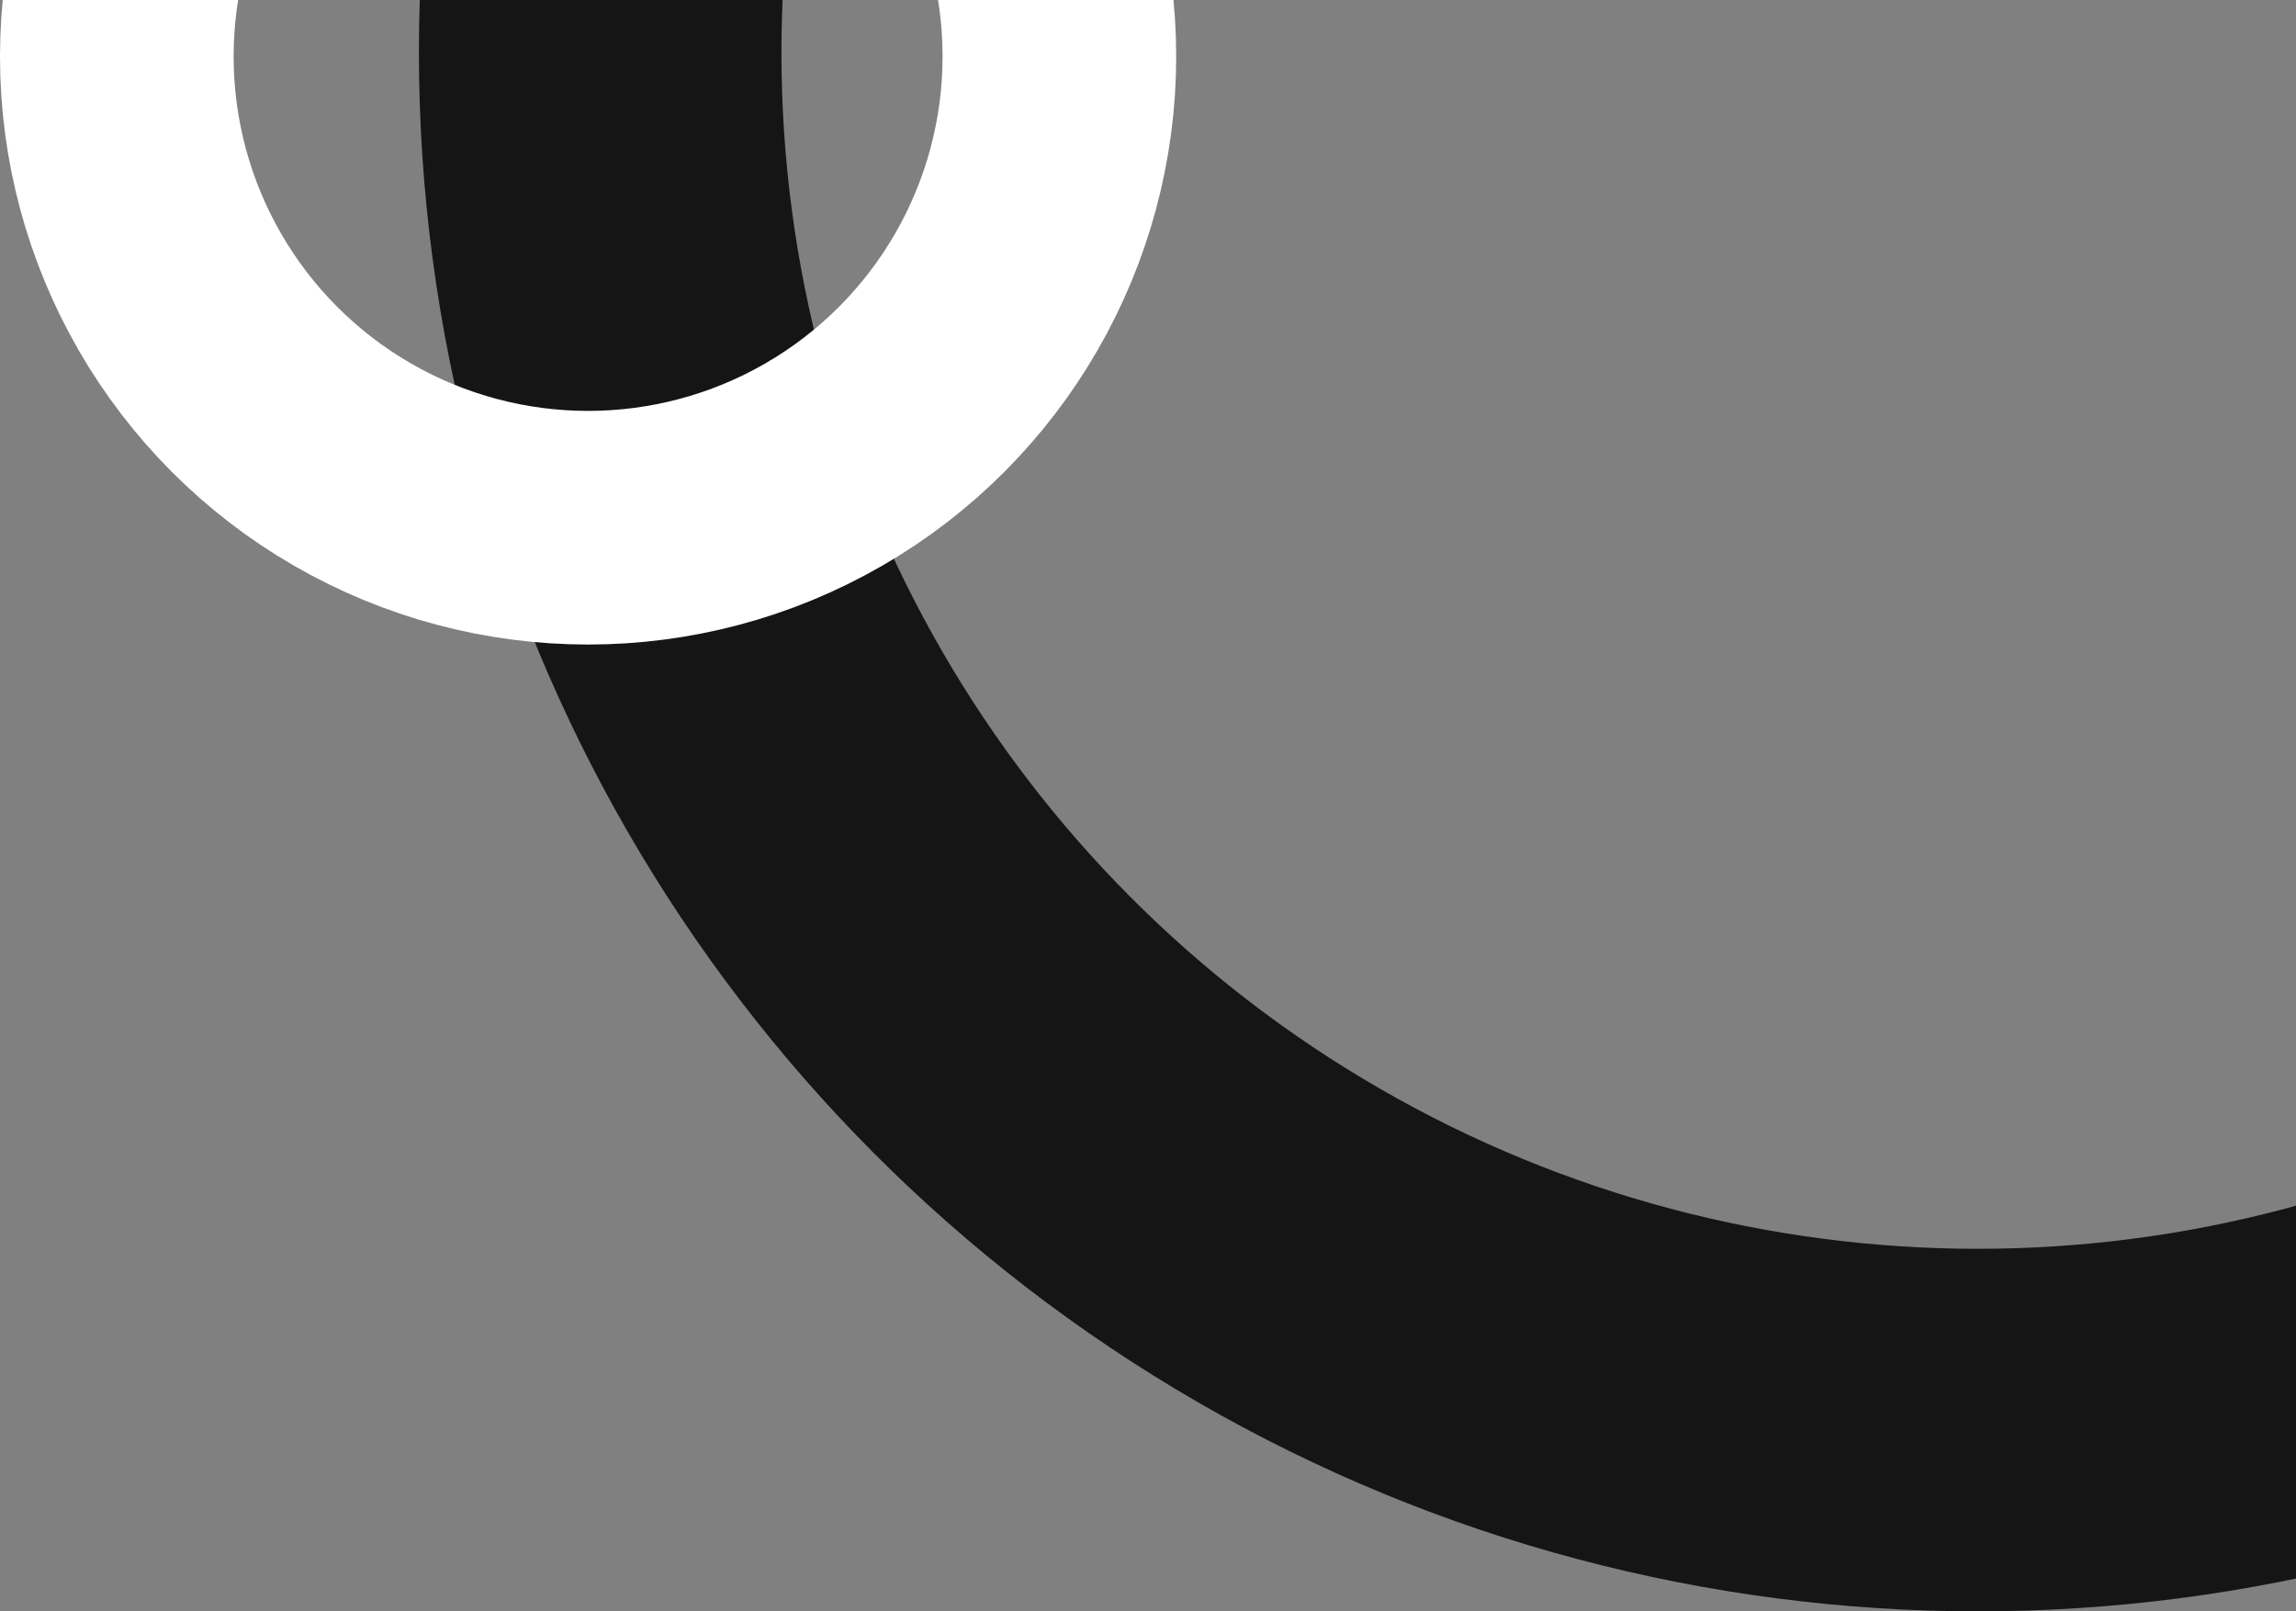
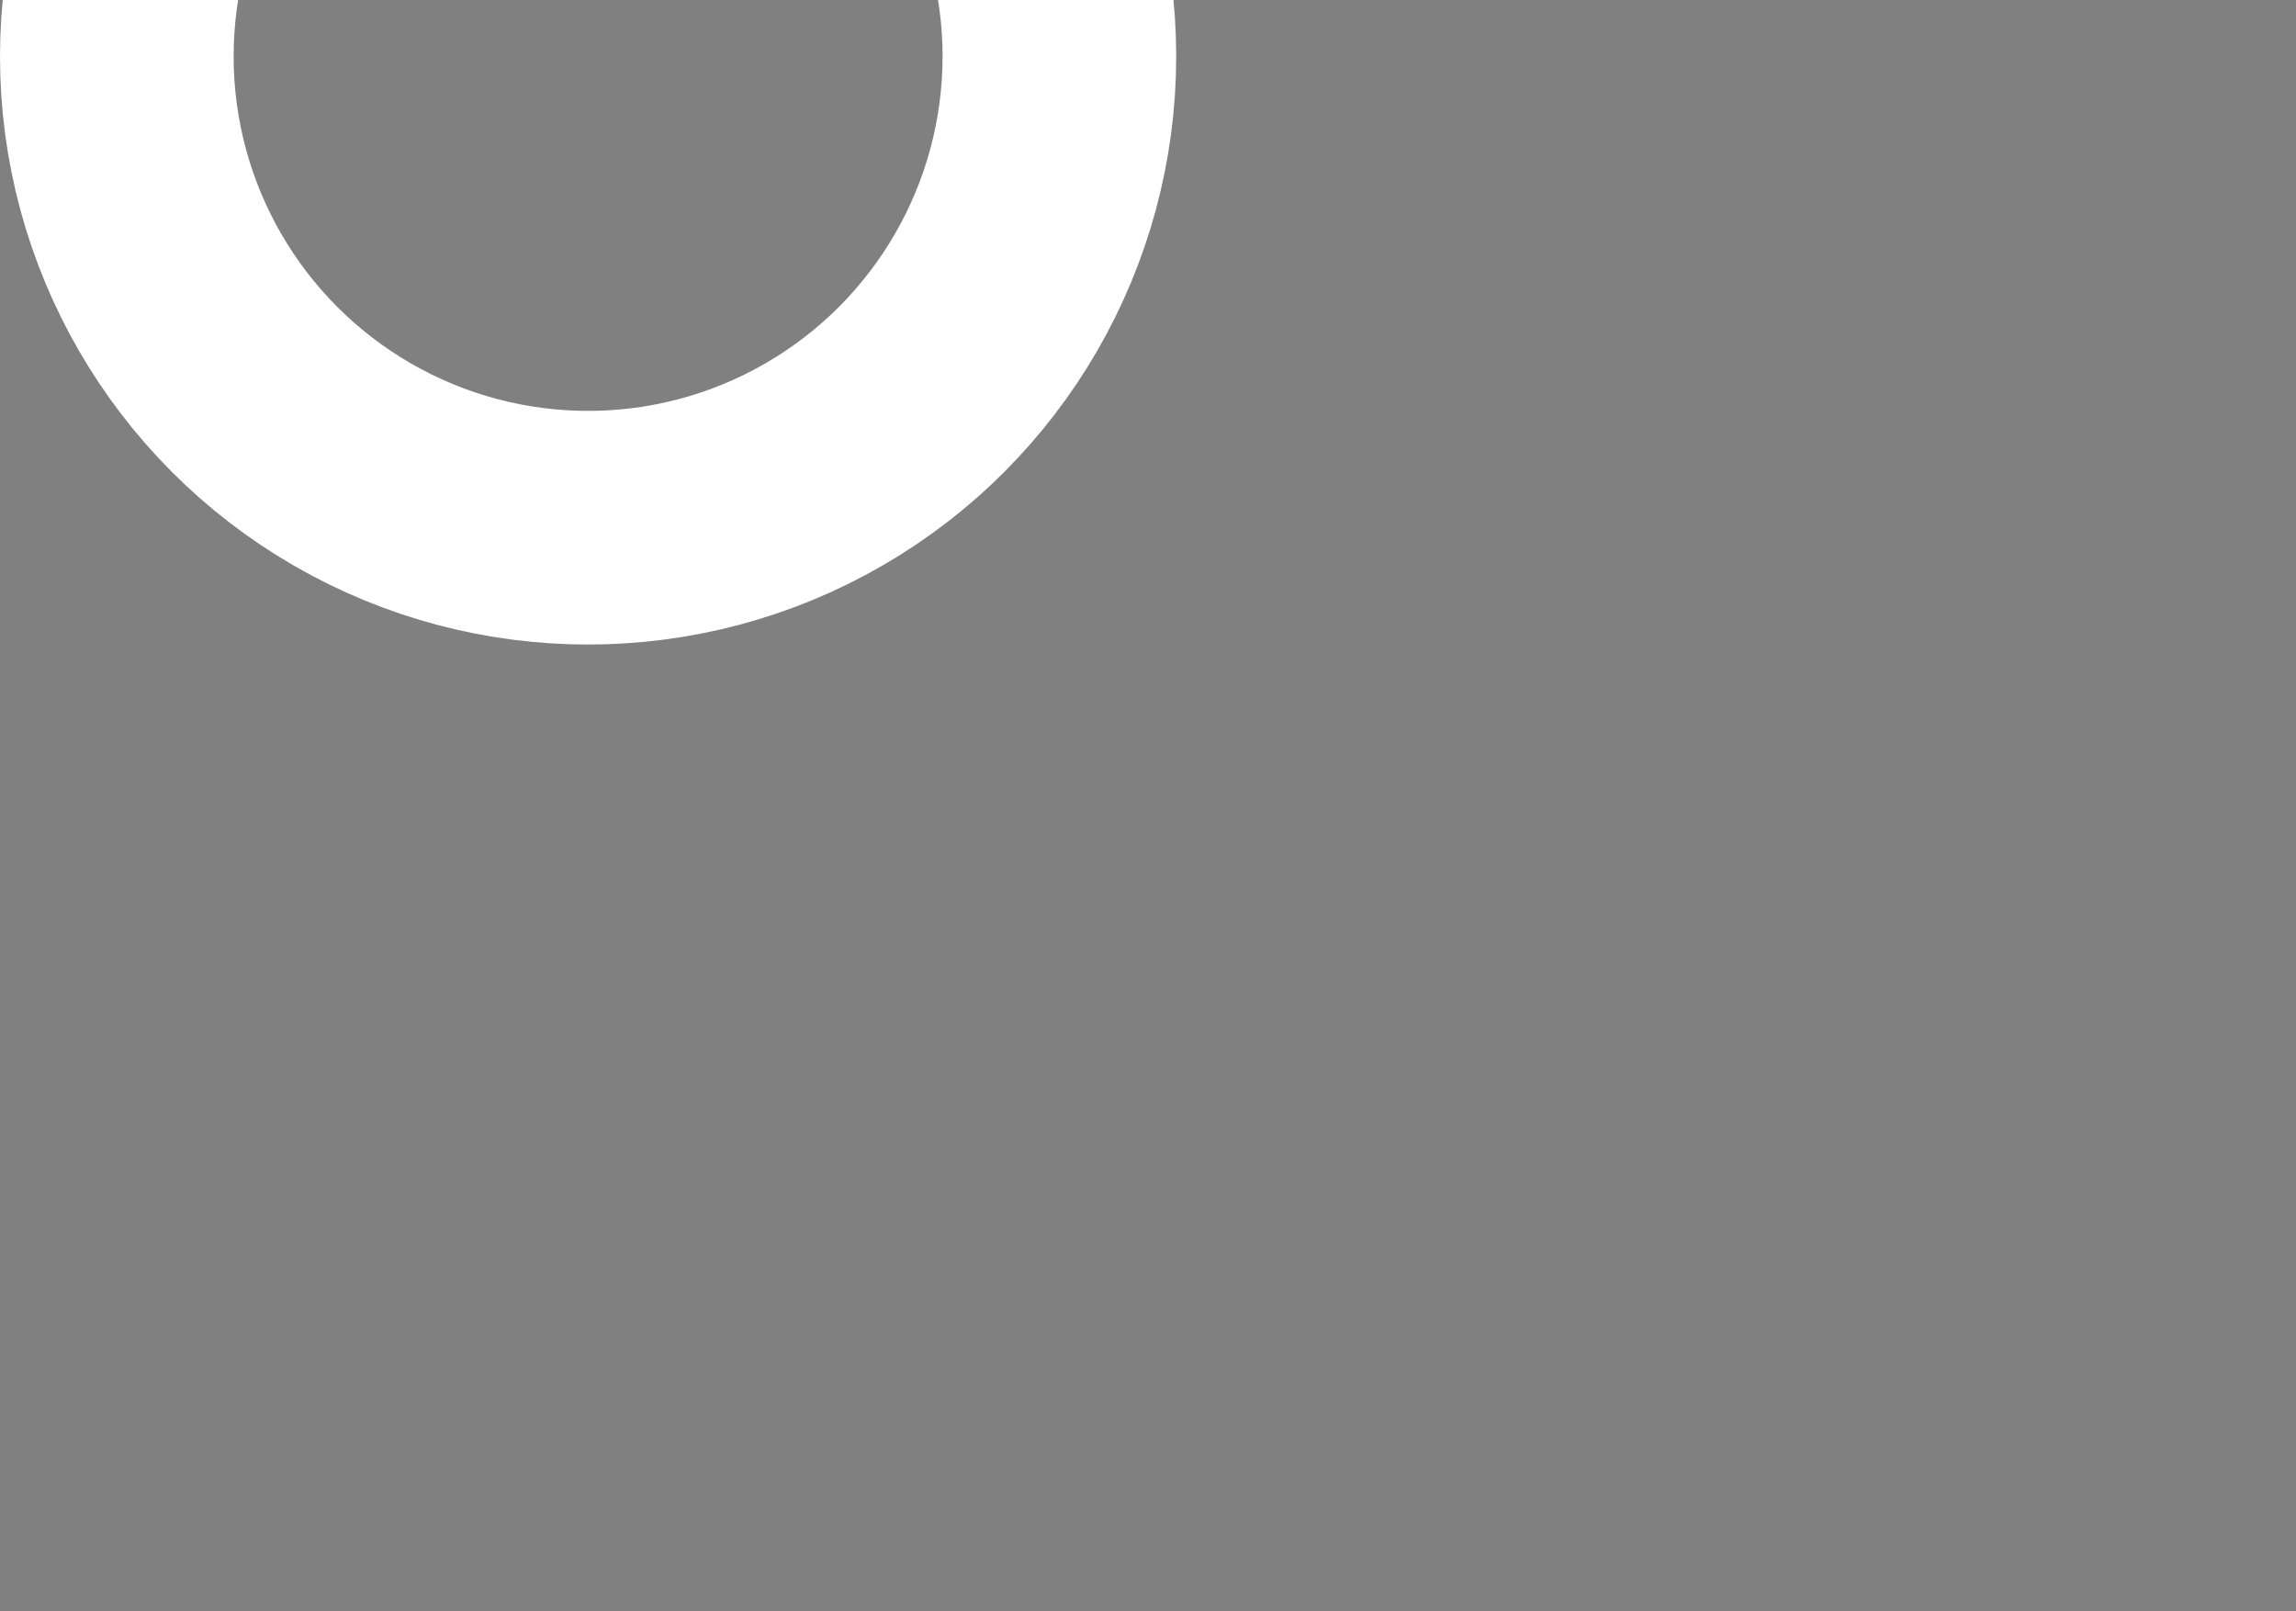
<svg xmlns="http://www.w3.org/2000/svg" width="285" height="200" viewBox="0 0 285 200" fill="none">
  <rect x="0" y="0" width="285" height="200" fill="#808080" stroke="none" />
-   <circle cx="245.5" cy="6.5" r="171" stroke="#151515" stroke-width="45" />
  <circle cx="73" cy="7" r="58.5" stroke="white" stroke-width="29" />
</svg>